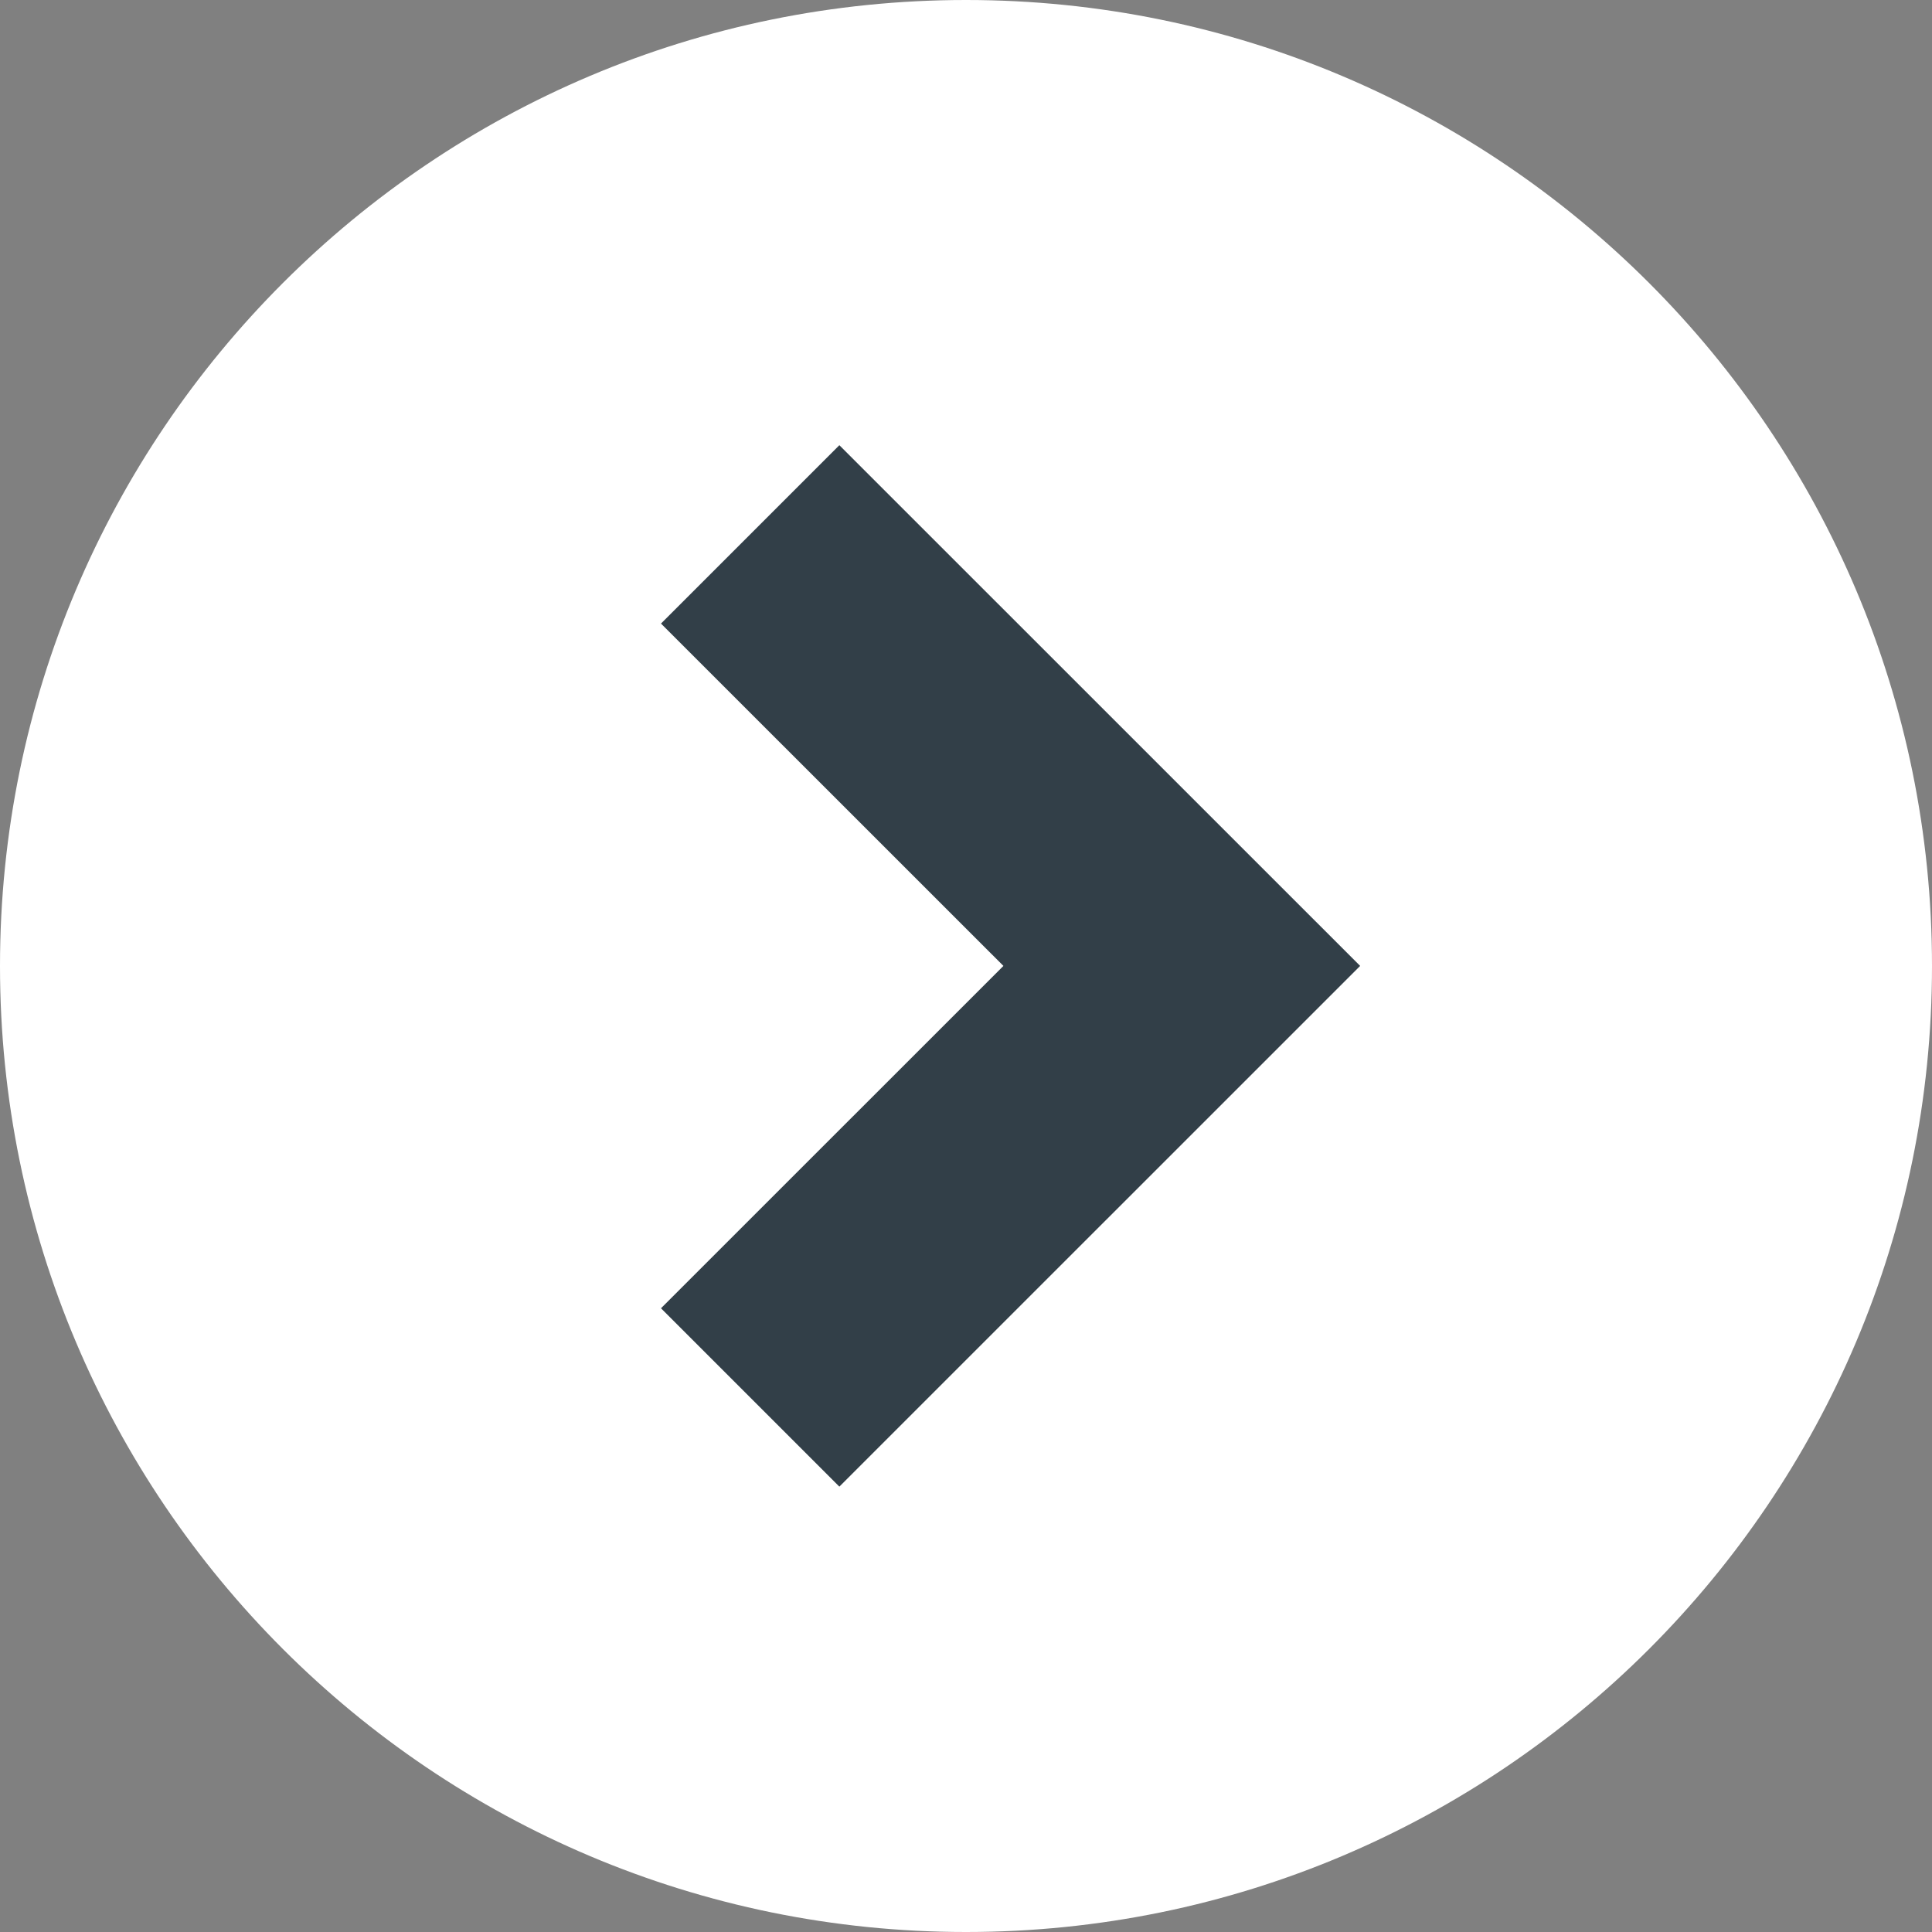
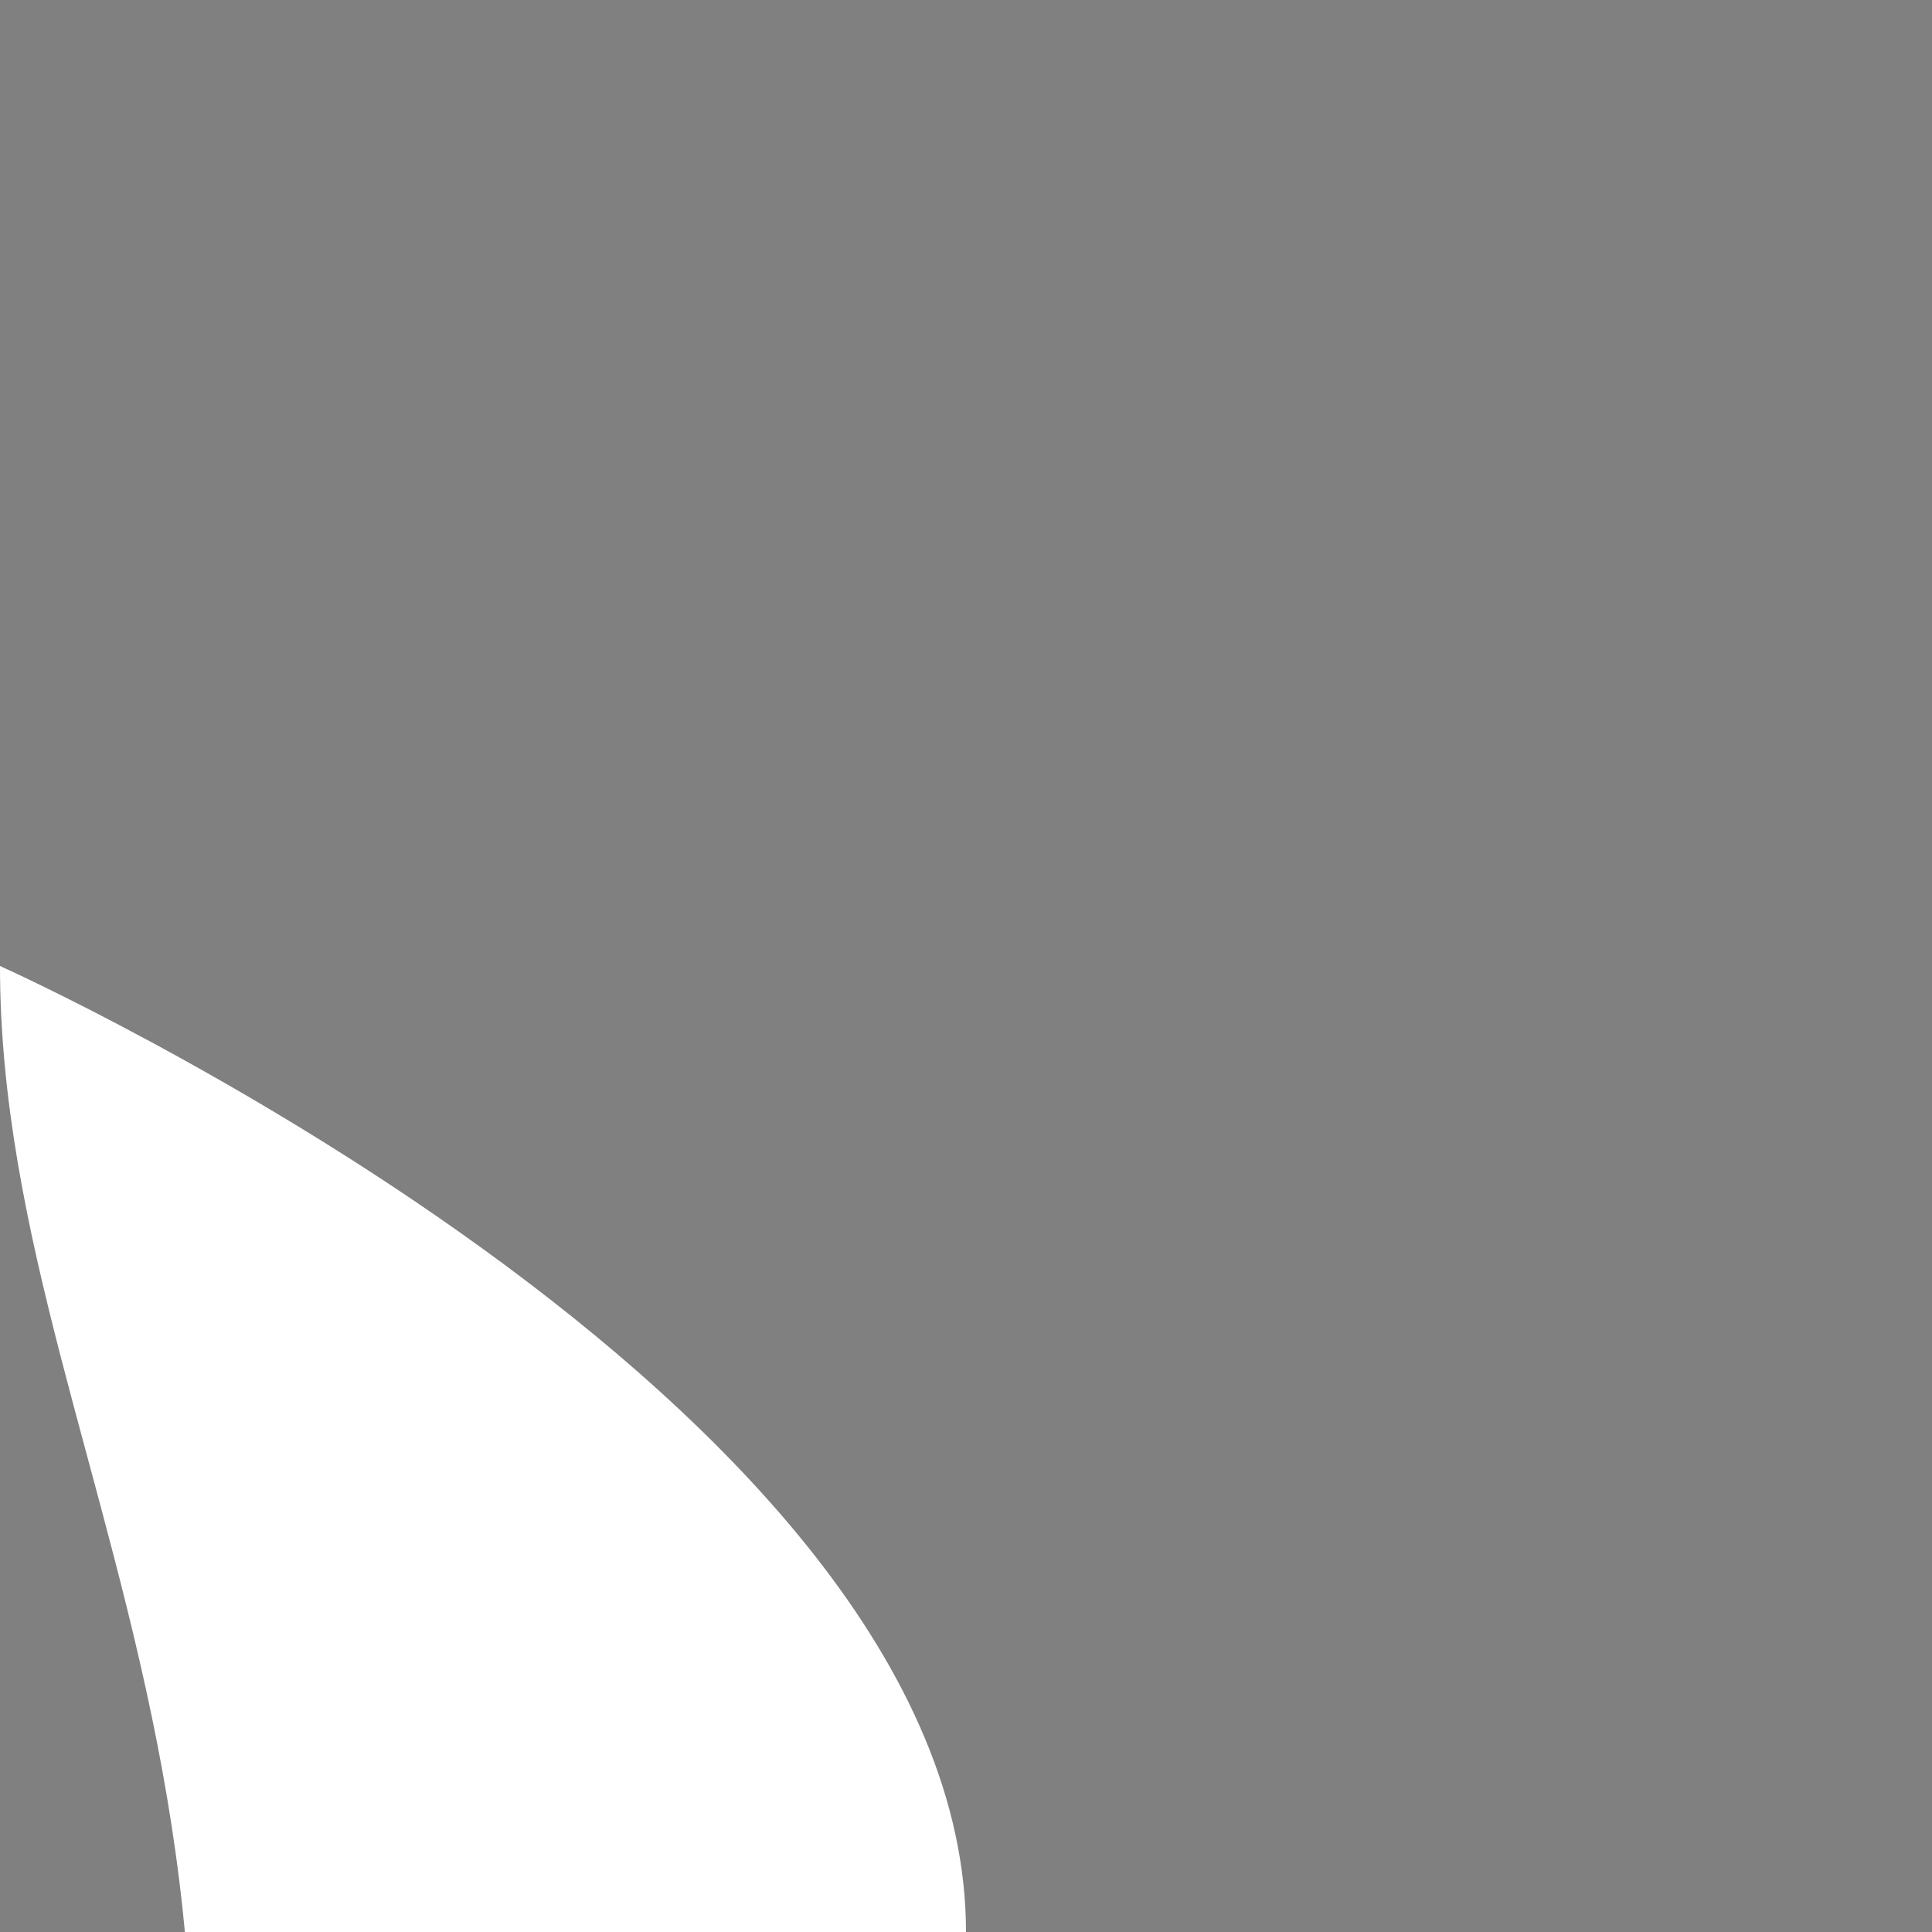
<svg xmlns="http://www.w3.org/2000/svg" id="a" viewBox="0 0 22.974 22.974">
  <rect x="0" y="0" width="22.974" height="22.974" fill="#808080" stroke="none" />
  <defs>
    <style>.c{fill:#323f48;}.d{fill:#fff;}</style>
  </defs>
-   <path id="b" class="d" d="M0,11.487C0,5.143,5.143,0,11.487,0s11.487,5.143,11.487,11.487-5.143,11.487-11.487,11.487h0C5.143,22.974,0,17.831,0,11.487Z" />
-   <polygon class="c" points="9.981 17.678 7.86 15.557 11.932 11.486 7.86 7.415 9.981 5.294 16.174 11.486 9.981 17.678" />
+   <path id="b" class="d" d="M0,11.487s11.487,5.143,11.487,11.487-5.143,11.487-11.487,11.487h0C5.143,22.974,0,17.831,0,11.487Z" />
</svg>